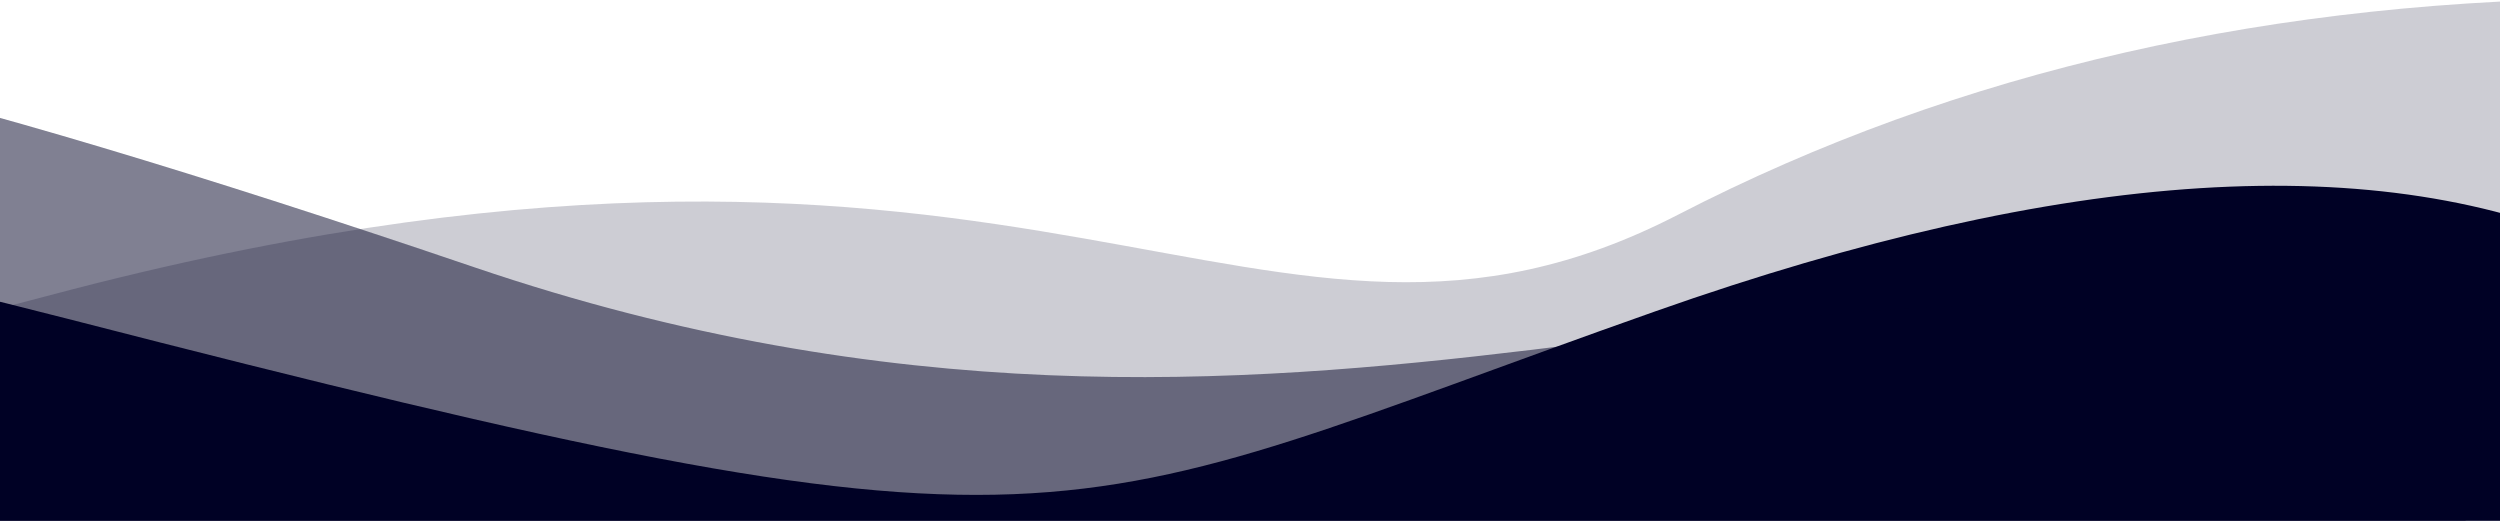
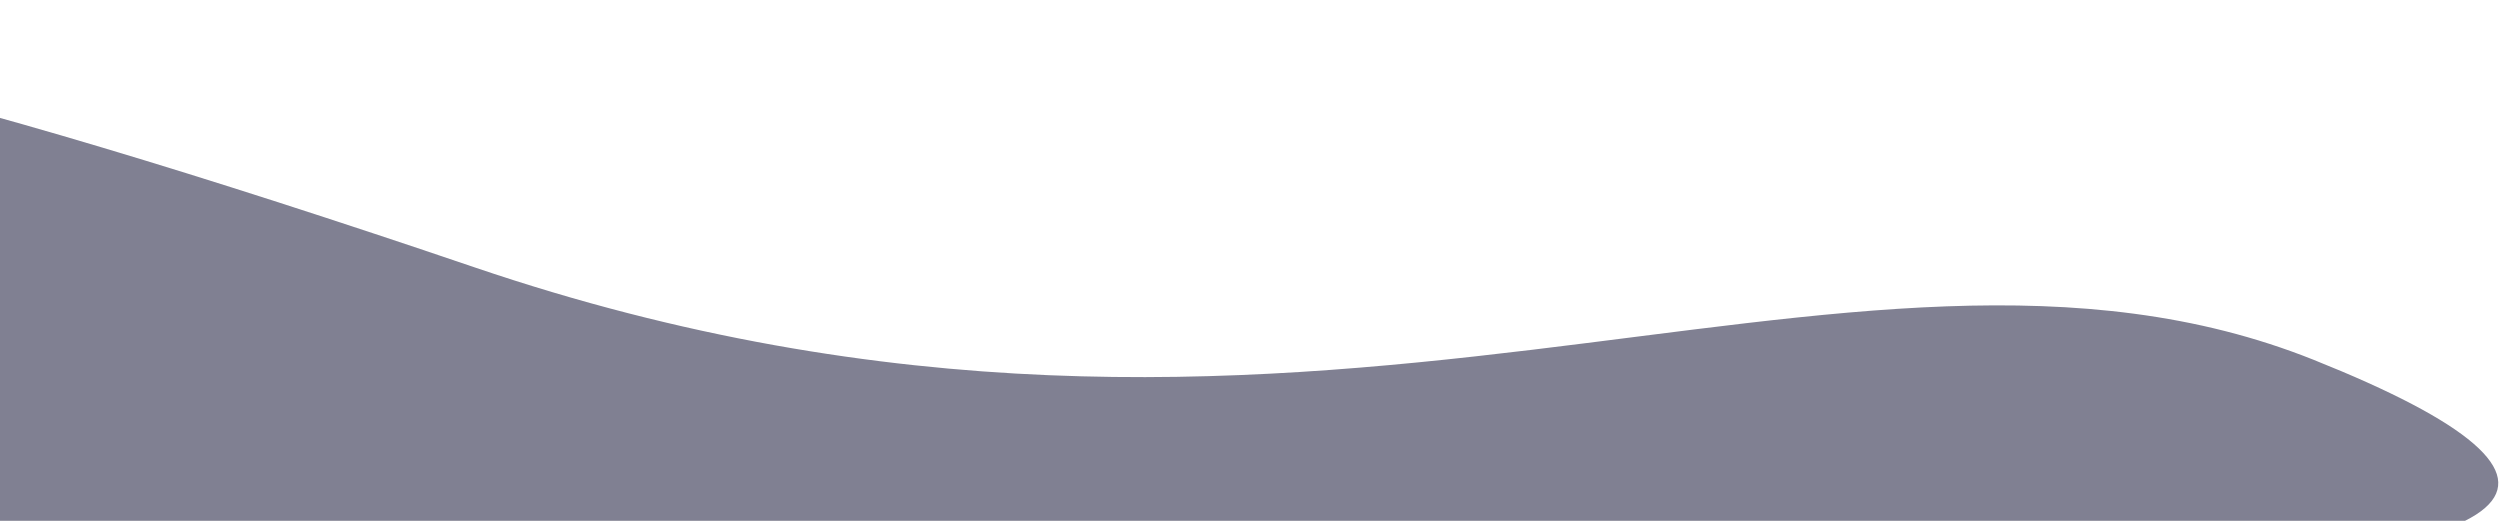
<svg xmlns="http://www.w3.org/2000/svg" width="1440px" height="300px" viewBox="0 0 1440 300" version="1.1">
  <title>Artboard</title>
  <desc>Created with Sketch.</desc>
  <g id="Artboard" stroke="none" stroke-width="1" fill="none" fill-rule="evenodd">
-     <path d="M38.969,183.639 C624.907,334.422 600.765,303.676 953.698,179.246 C1188.986,96.293 1371.753,84.775 1502,144.692 L1502,358 L38.969,358 C-351.656,141.237 -351.656,83.116 38.969,183.639 Z" id="Path-3" fill="#000125" />
    <path d="M-168.658,207.257 C100.924,99.512 409.703,317.401 890.551,154.026 C1211.117,45.11 1393.933,3.582 1439,29.443 L1439,333 L-24.422,333 C-300.3,321.002 -348.379,279.088 -168.658,207.257 Z" id="Path-3" fill="#000125" opacity="0.499" transform="translate(582, 177.5) scale(-1, 1) translate(-582, -177.5) " />
-     <path d="M42.223,166.528 C603.623,21.546 725.478,248.094 966.792,123.547 C1127.669,40.516 1310.405,-1 1515,-1 L1515,302.469 L52.221,302.469 C-328.711,308.497 -332.044,263.184 42.223,166.528 Z" id="Path-3" fill="#000125" opacity="0.199" />
  </g>
</svg>